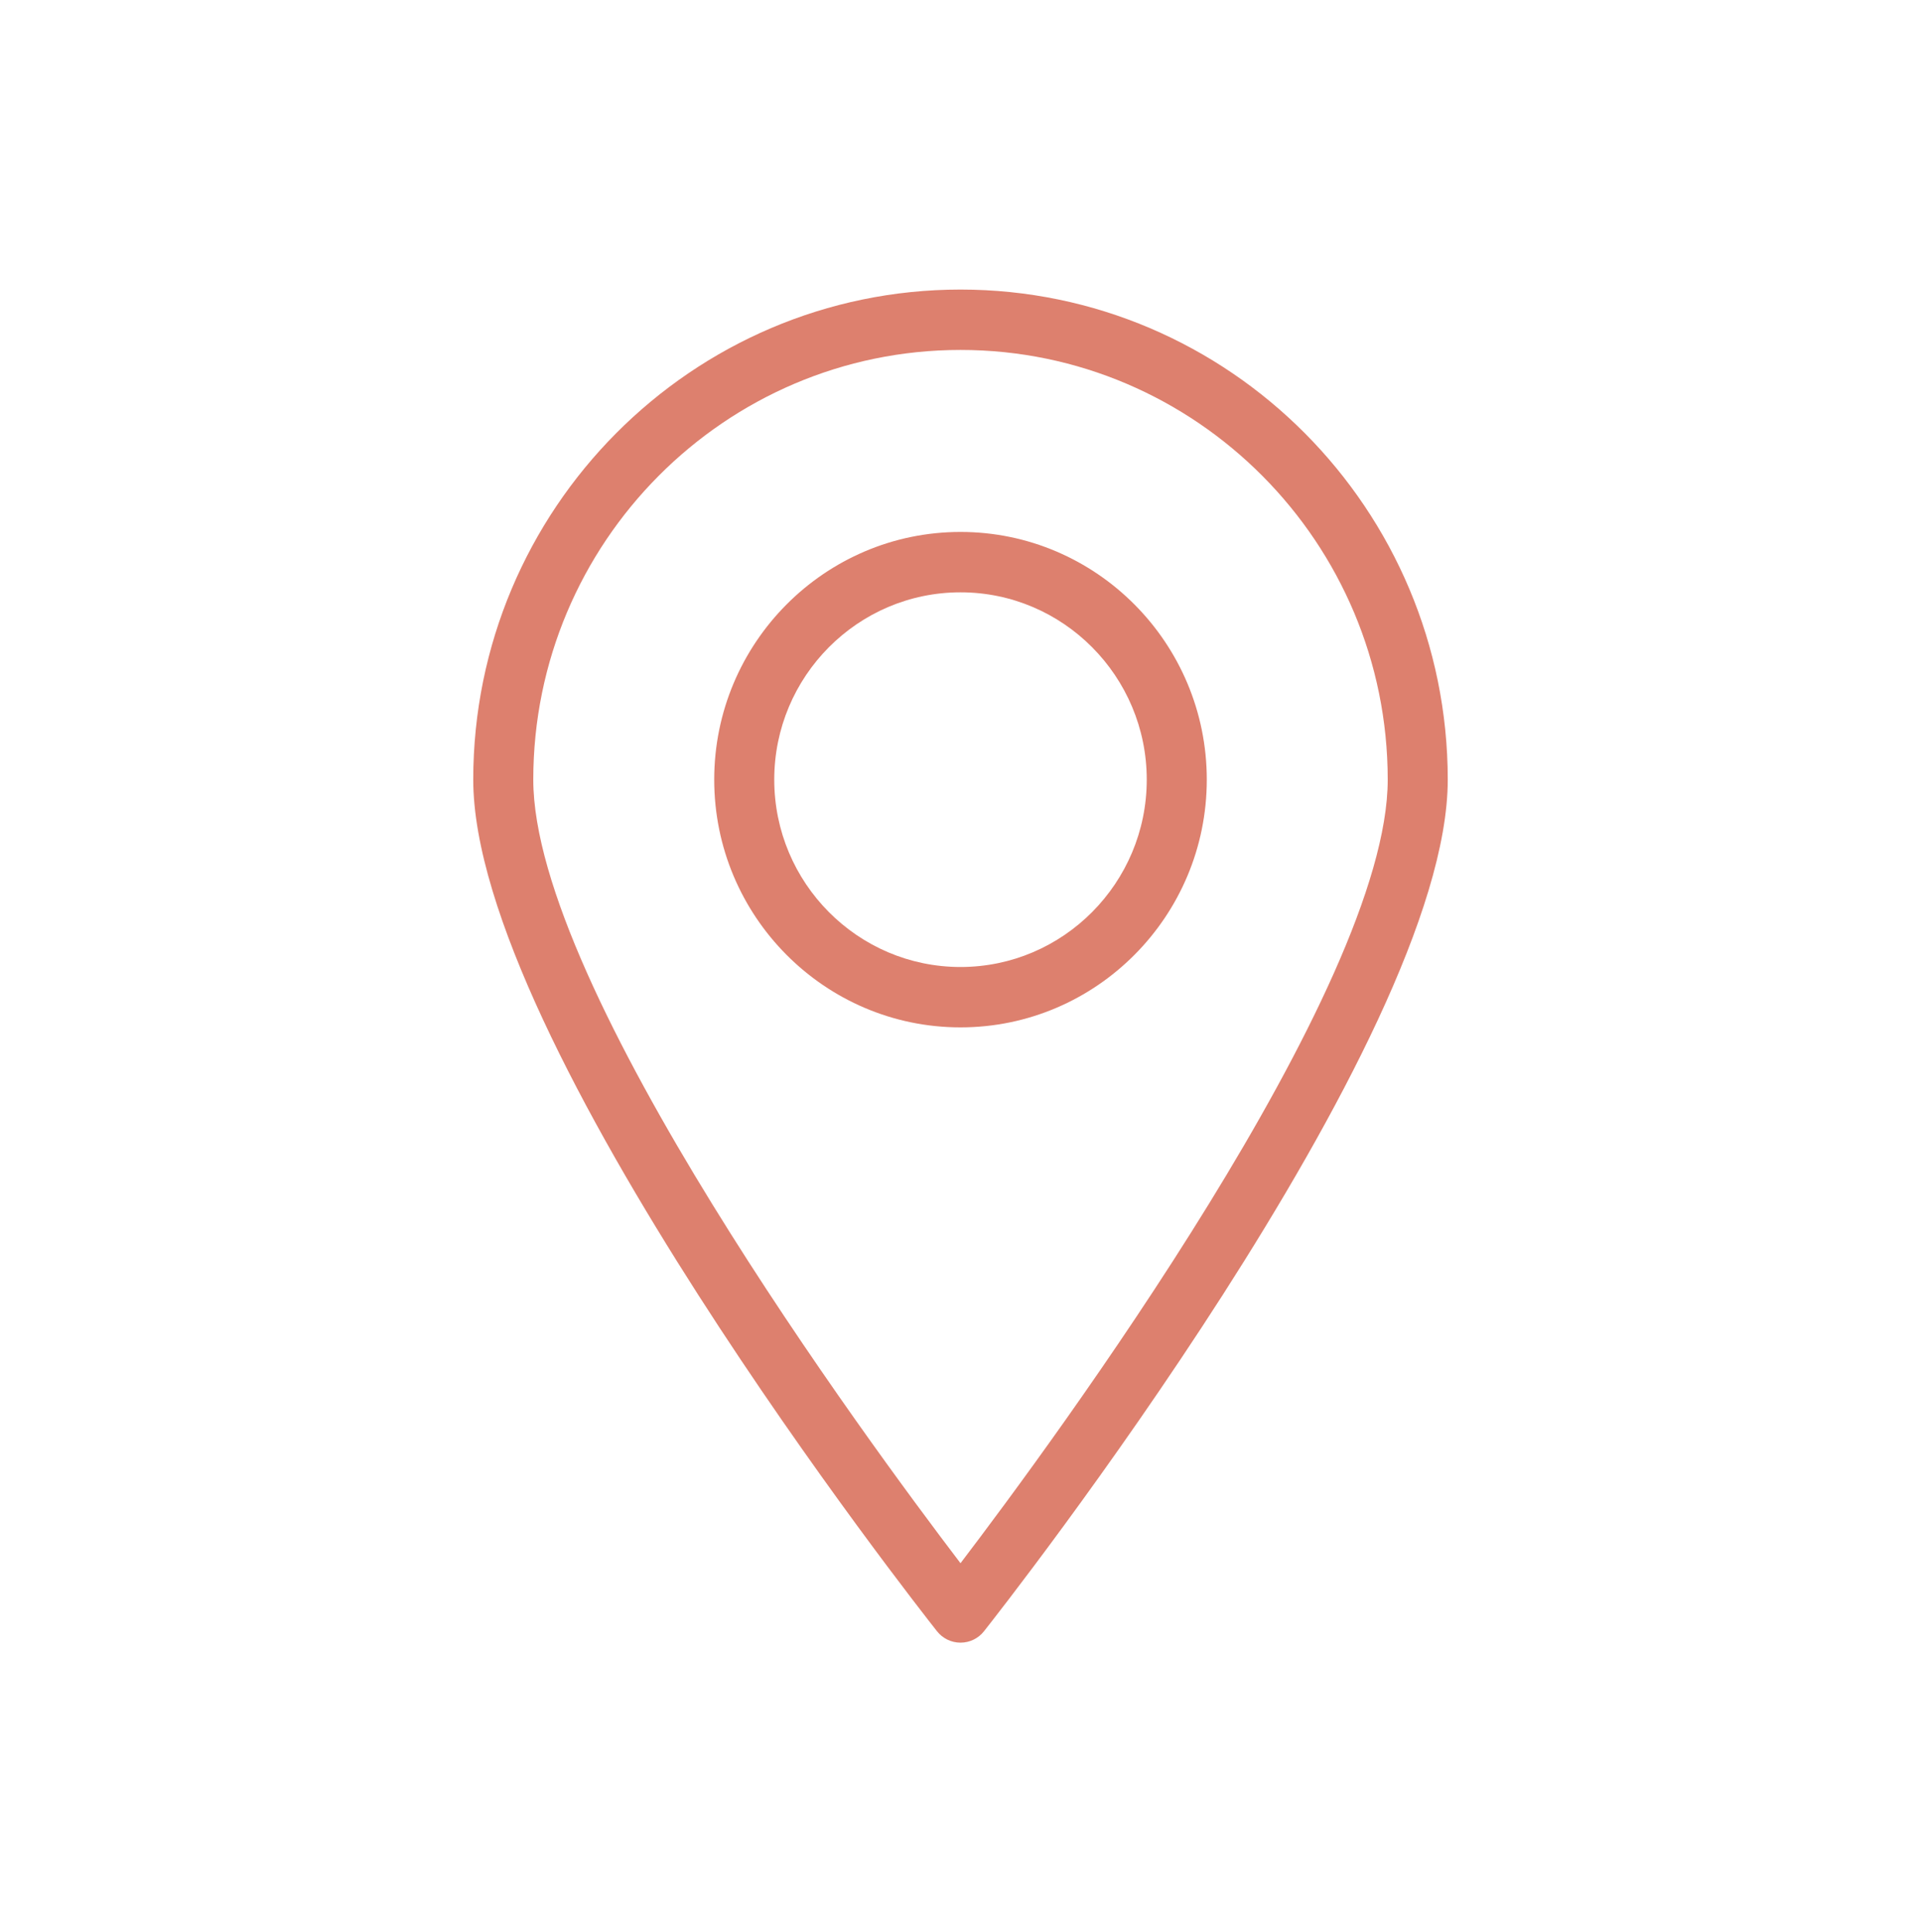
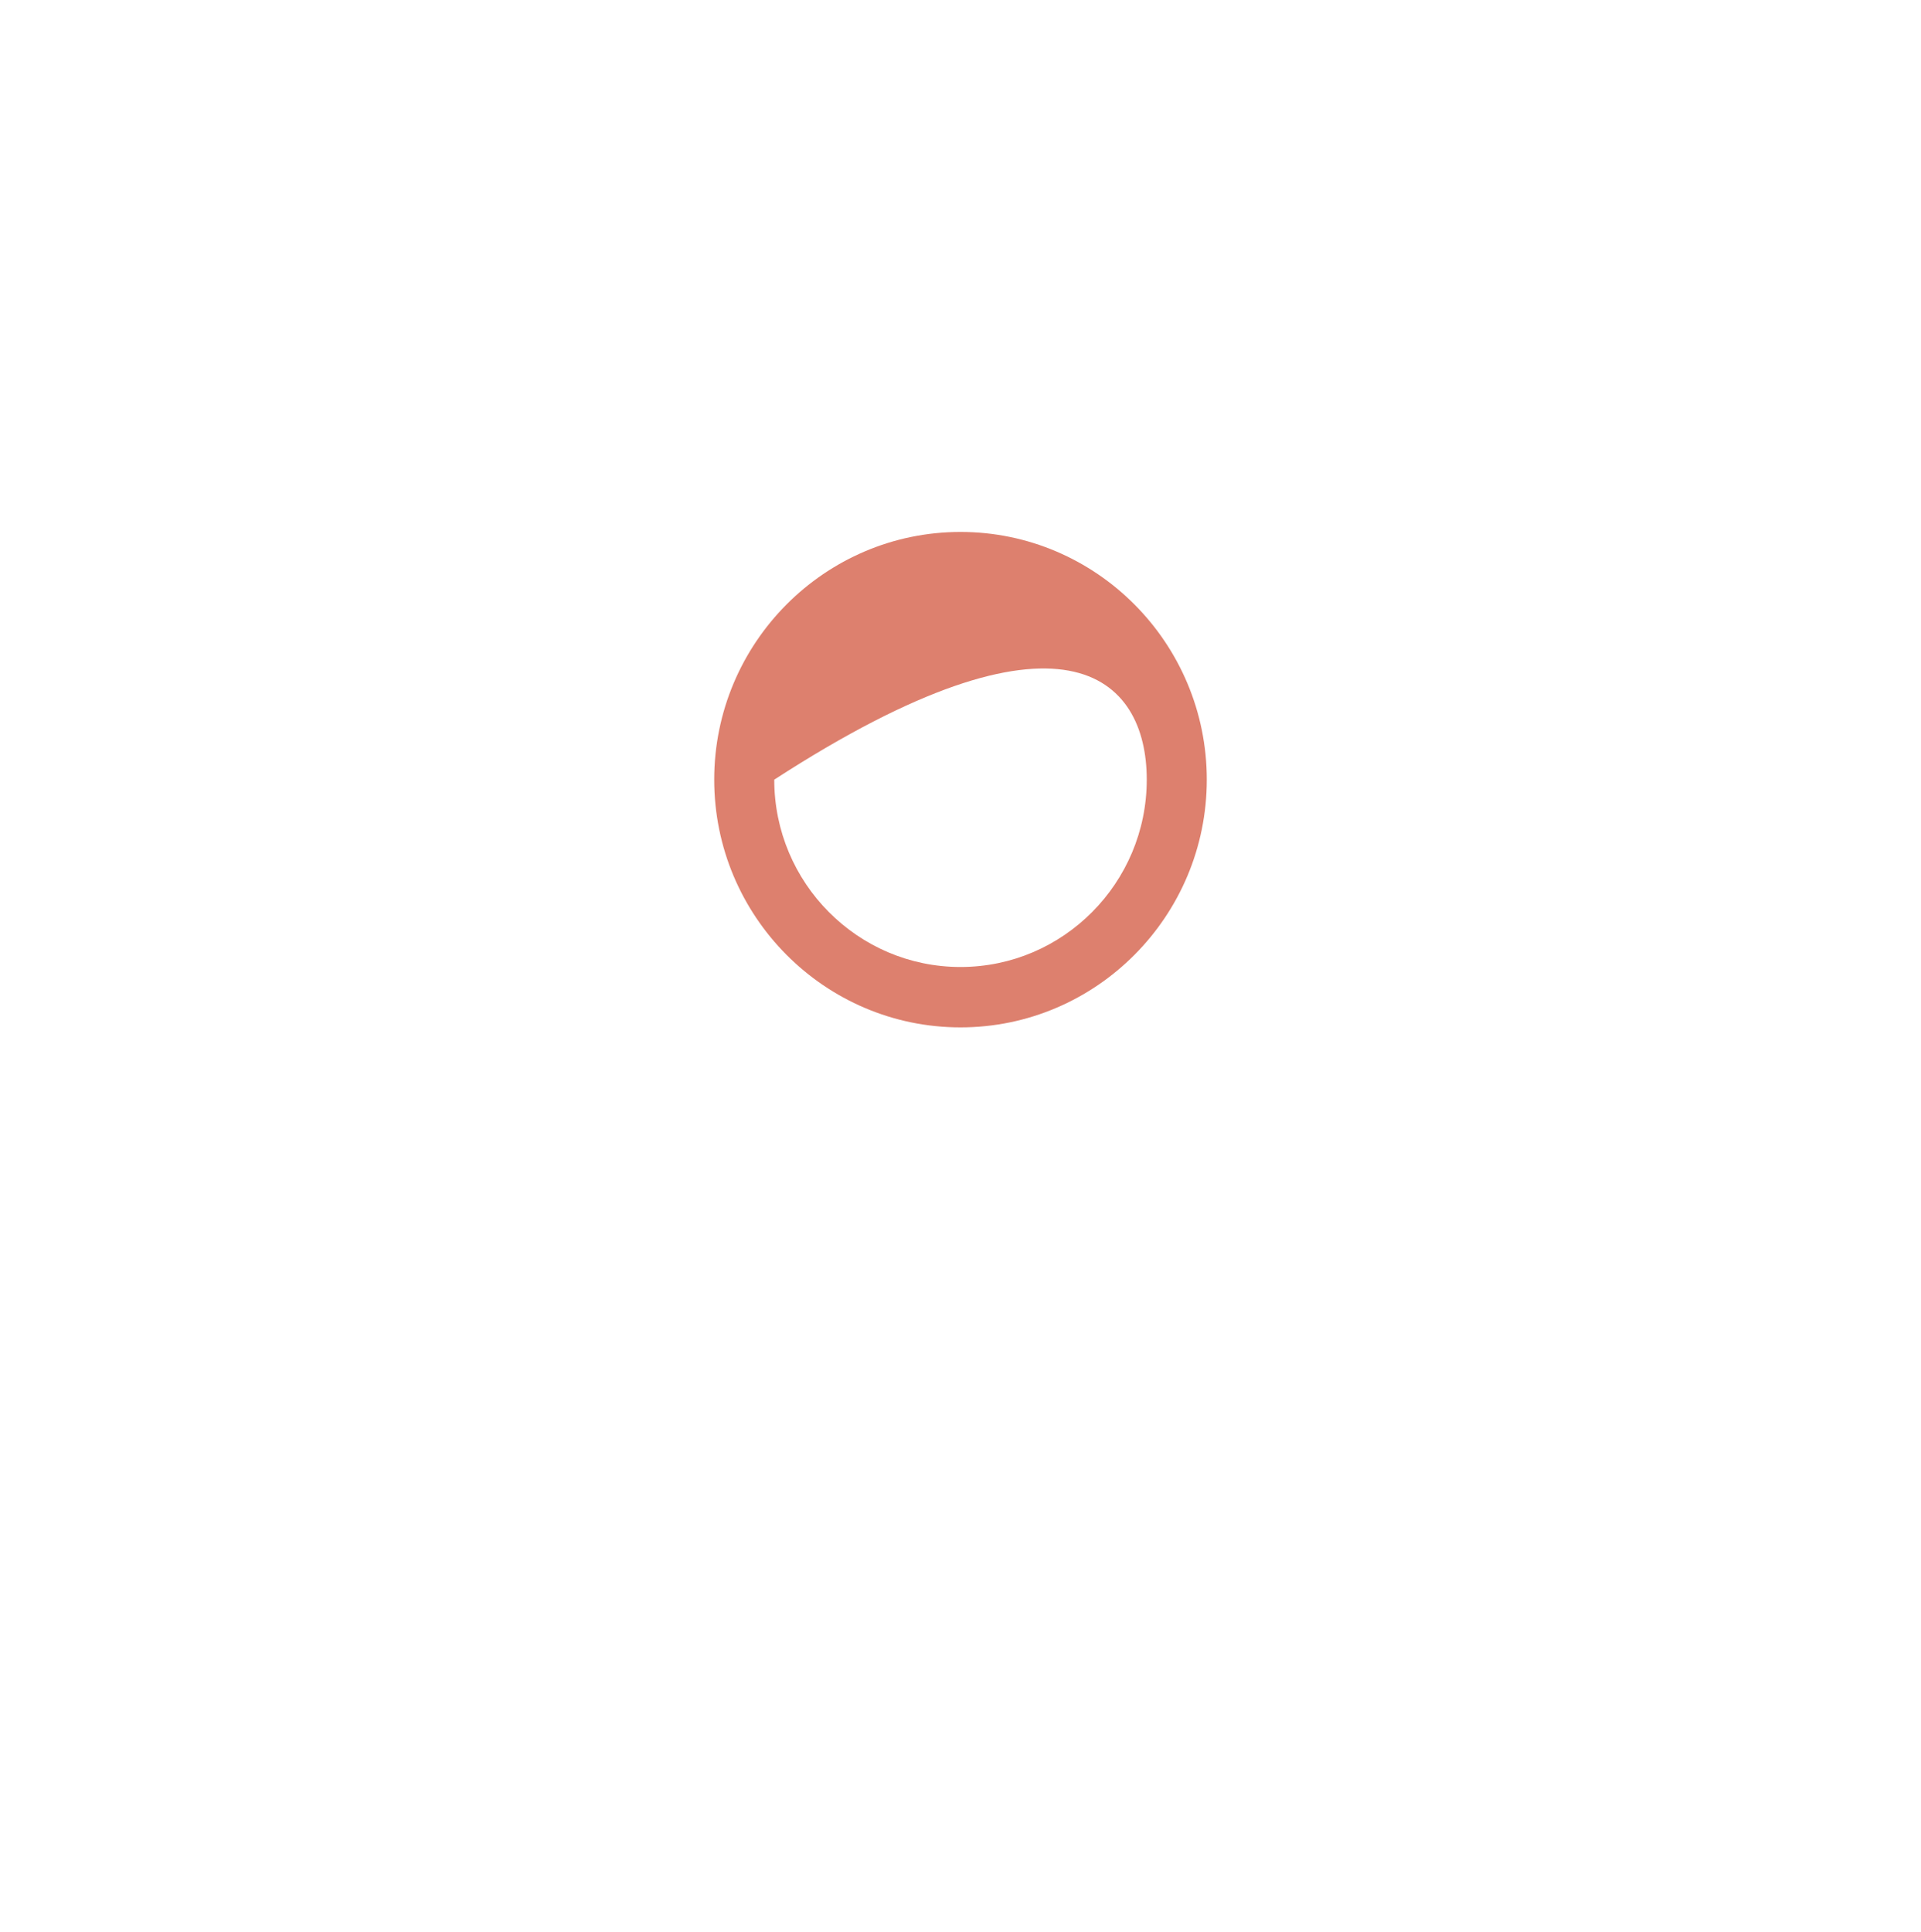
<svg xmlns="http://www.w3.org/2000/svg" width="175" height="176" viewBox="0 0 175 176" fill="none">
-   <path d="M87.5 48.453C75.129 48.453 65.064 58.575 65.064 71.017C65.064 83.459 75.129 93.581 87.5 93.581C99.871 93.581 109.936 83.459 109.936 71.017C109.936 58.575 99.871 48.453 87.5 48.453ZM87.5 88.081C78.145 88.081 70.533 80.425 70.533 71.017C70.533 61.608 78.145 53.953 87.5 53.953C96.855 53.953 104.467 61.608 104.467 71.017C104.467 80.425 96.855 88.081 87.5 88.081Z" fill="#DD806E" />
-   <path d="M87.5 26.375C63.024 26.375 43.112 46.401 43.112 71.017C43.112 94.839 83.635 146.403 85.36 148.586C85.878 149.243 86.666 149.625 87.5 149.625C88.335 149.625 89.122 149.243 89.64 148.586C91.365 146.403 131.888 94.839 131.888 71.017C131.888 46.401 111.976 26.375 87.5 26.375ZM87.5 142.389C79.059 131.311 48.581 89.993 48.581 71.017C48.581 49.434 66.04 31.875 87.5 31.875C108.96 31.875 126.419 49.434 126.419 71.017C126.419 89.993 95.941 131.311 87.5 142.389Z" fill="#DD806E" />
+   <path d="M87.5 48.453C75.129 48.453 65.064 58.575 65.064 71.017C65.064 83.459 75.129 93.581 87.5 93.581C99.871 93.581 109.936 83.459 109.936 71.017C109.936 58.575 99.871 48.453 87.5 48.453ZM87.5 88.081C78.145 88.081 70.533 80.425 70.533 71.017C96.855 53.953 104.467 61.608 104.467 71.017C104.467 80.425 96.855 88.081 87.5 88.081Z" fill="#DD806E" />
</svg>